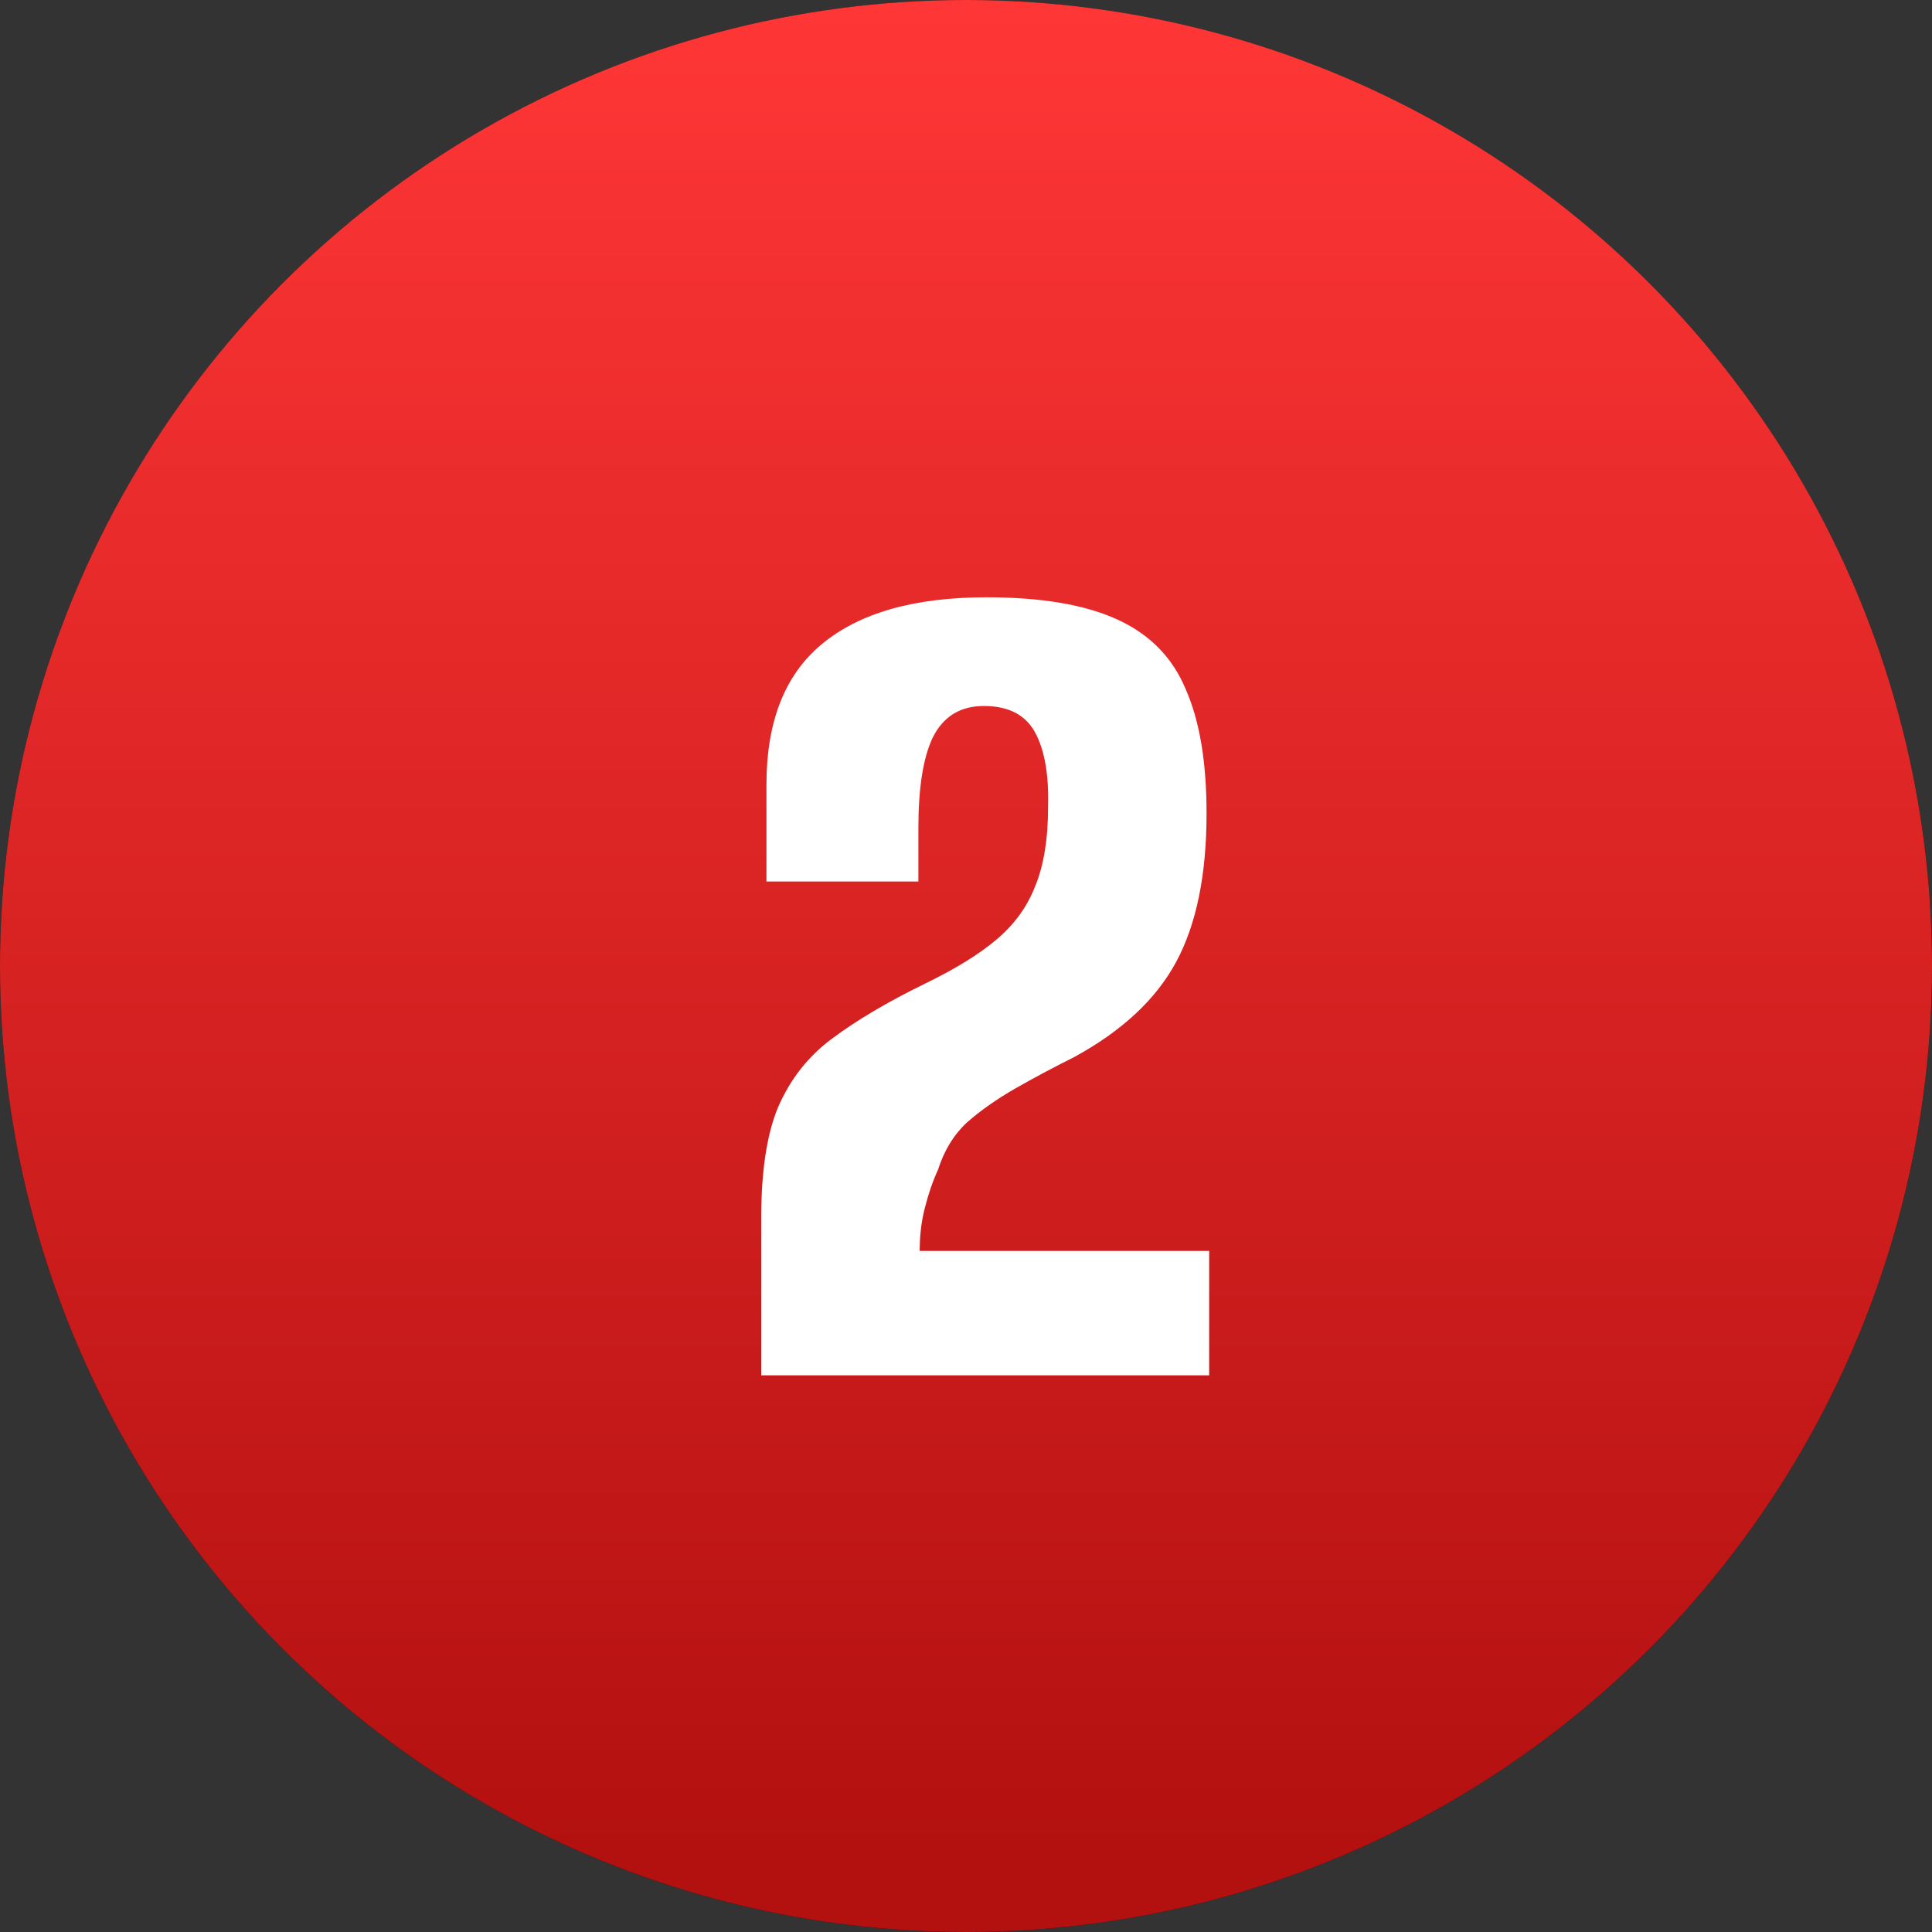
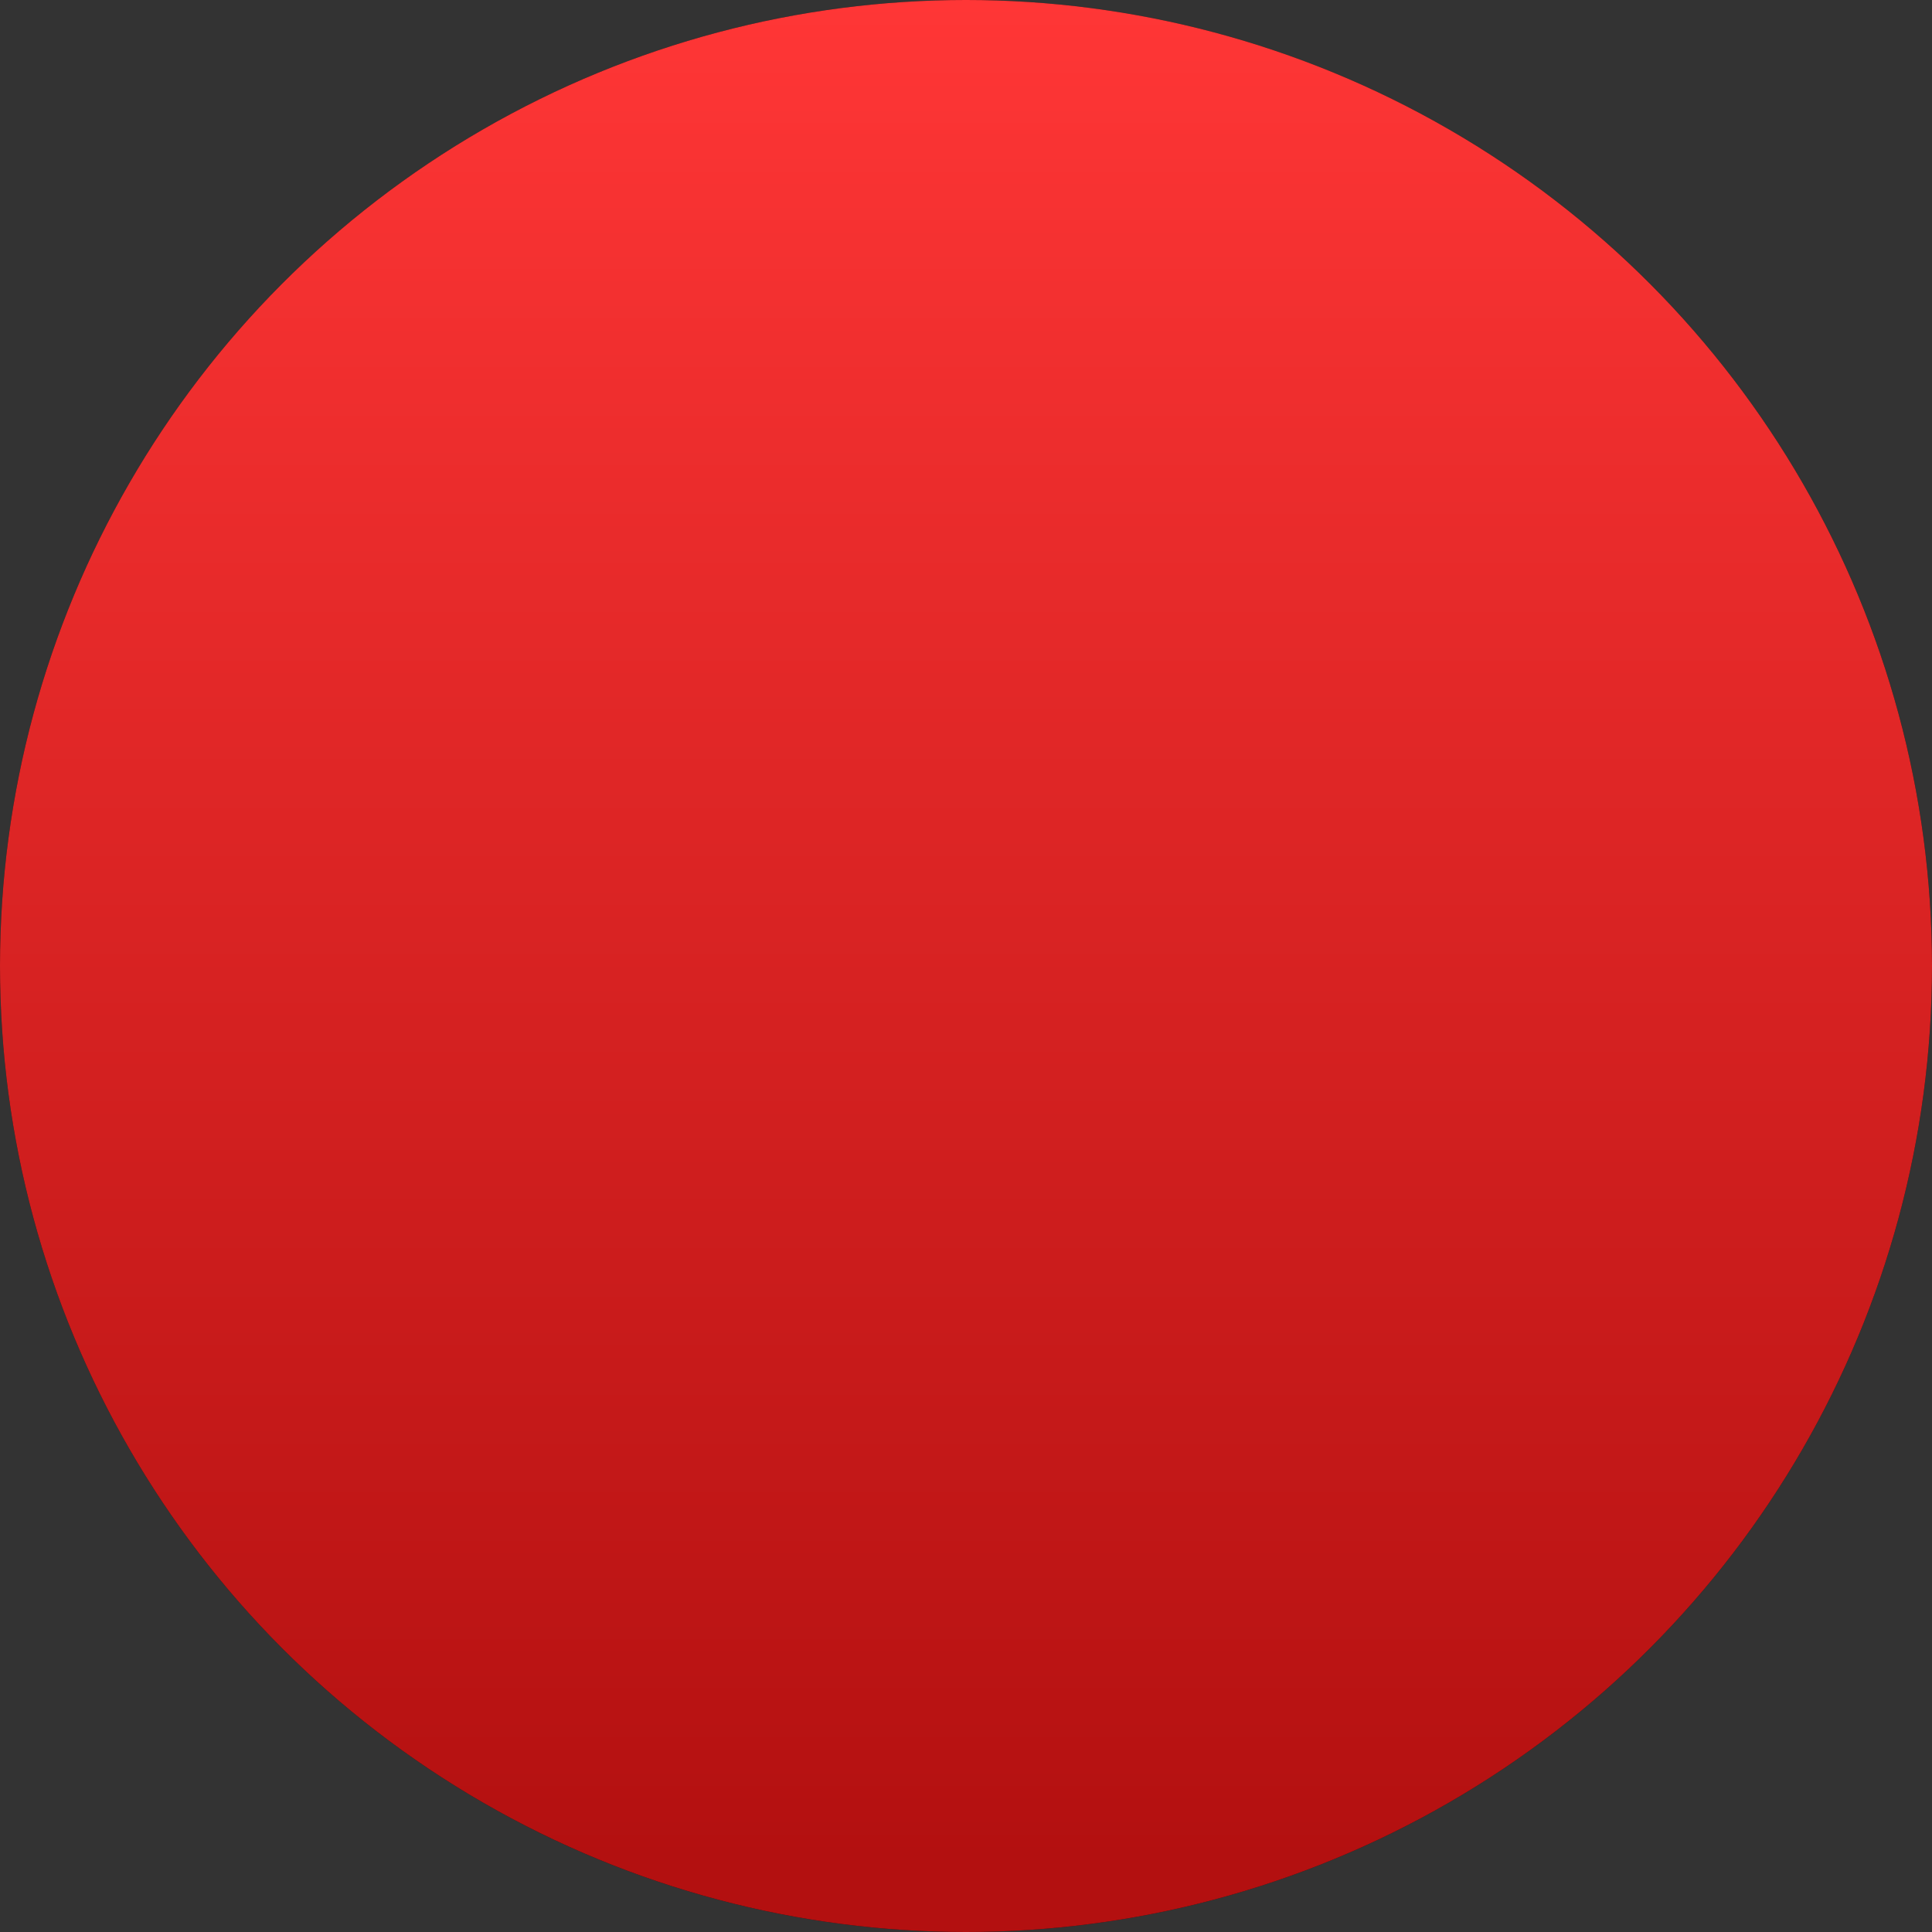
<svg xmlns="http://www.w3.org/2000/svg" width="59" height="59" viewBox="0 0 59 59" fill="none">
  <rect x="0" y="0" width="59" height="59" fill="#333333" stroke="none" />
  <circle cx="29.5" cy="29.5" r="29.5" fill="#131313" />
  <circle cx="29.5" cy="29.5" r="29.5" fill="url(#paint0_linear_79_23)" />
-   <path d="M23.246 42C23.246 41.2 23.246 40.4 23.246 39.6C23.246 38.8 23.246 38 23.246 37.2C23.246 35.76 23.419 34.627 23.766 33.8C24.139 32.947 24.686 32.253 25.406 31.72C26.153 31.16 27.099 30.6 28.246 30.04C29.179 29.587 29.913 29.133 30.446 28.68C30.979 28.227 31.366 27.693 31.606 27.08C31.873 26.44 32.006 25.627 32.006 24.64C32.033 23.653 31.899 22.893 31.606 22.36C31.313 21.827 30.793 21.56 30.046 21.56C29.326 21.56 28.806 21.88 28.486 22.52C28.193 23.133 28.046 24.053 28.046 25.28V26.92H23.406V23.96C23.406 22.04 23.966 20.613 25.086 19.68C26.233 18.72 27.913 18.24 30.126 18.24C31.806 18.24 33.139 18.467 34.126 18.92C35.113 19.373 35.806 20.08 36.206 21.04C36.633 22 36.846 23.267 36.846 24.84C36.846 26.707 36.539 28.213 35.926 29.36C35.313 30.507 34.273 31.48 32.806 32.28C32.166 32.6 31.566 32.92 31.006 33.24C30.446 33.56 29.953 33.907 29.526 34.28C29.126 34.653 28.833 35.133 28.646 35.72C28.486 36.067 28.353 36.453 28.246 36.88C28.139 37.28 28.086 37.72 28.086 38.2H36.926V42H23.246Z" fill="white" />
  <defs>
    <linearGradient id="paint0_linear_79_23" x1="29.5" y1="0" x2="29.5" y2="56.786" gradientUnits="userSpaceOnUse">
      <stop stop-color="#FF3636" />
      <stop offset="1" stop-color="#B31010" />
    </linearGradient>
  </defs>
</svg>